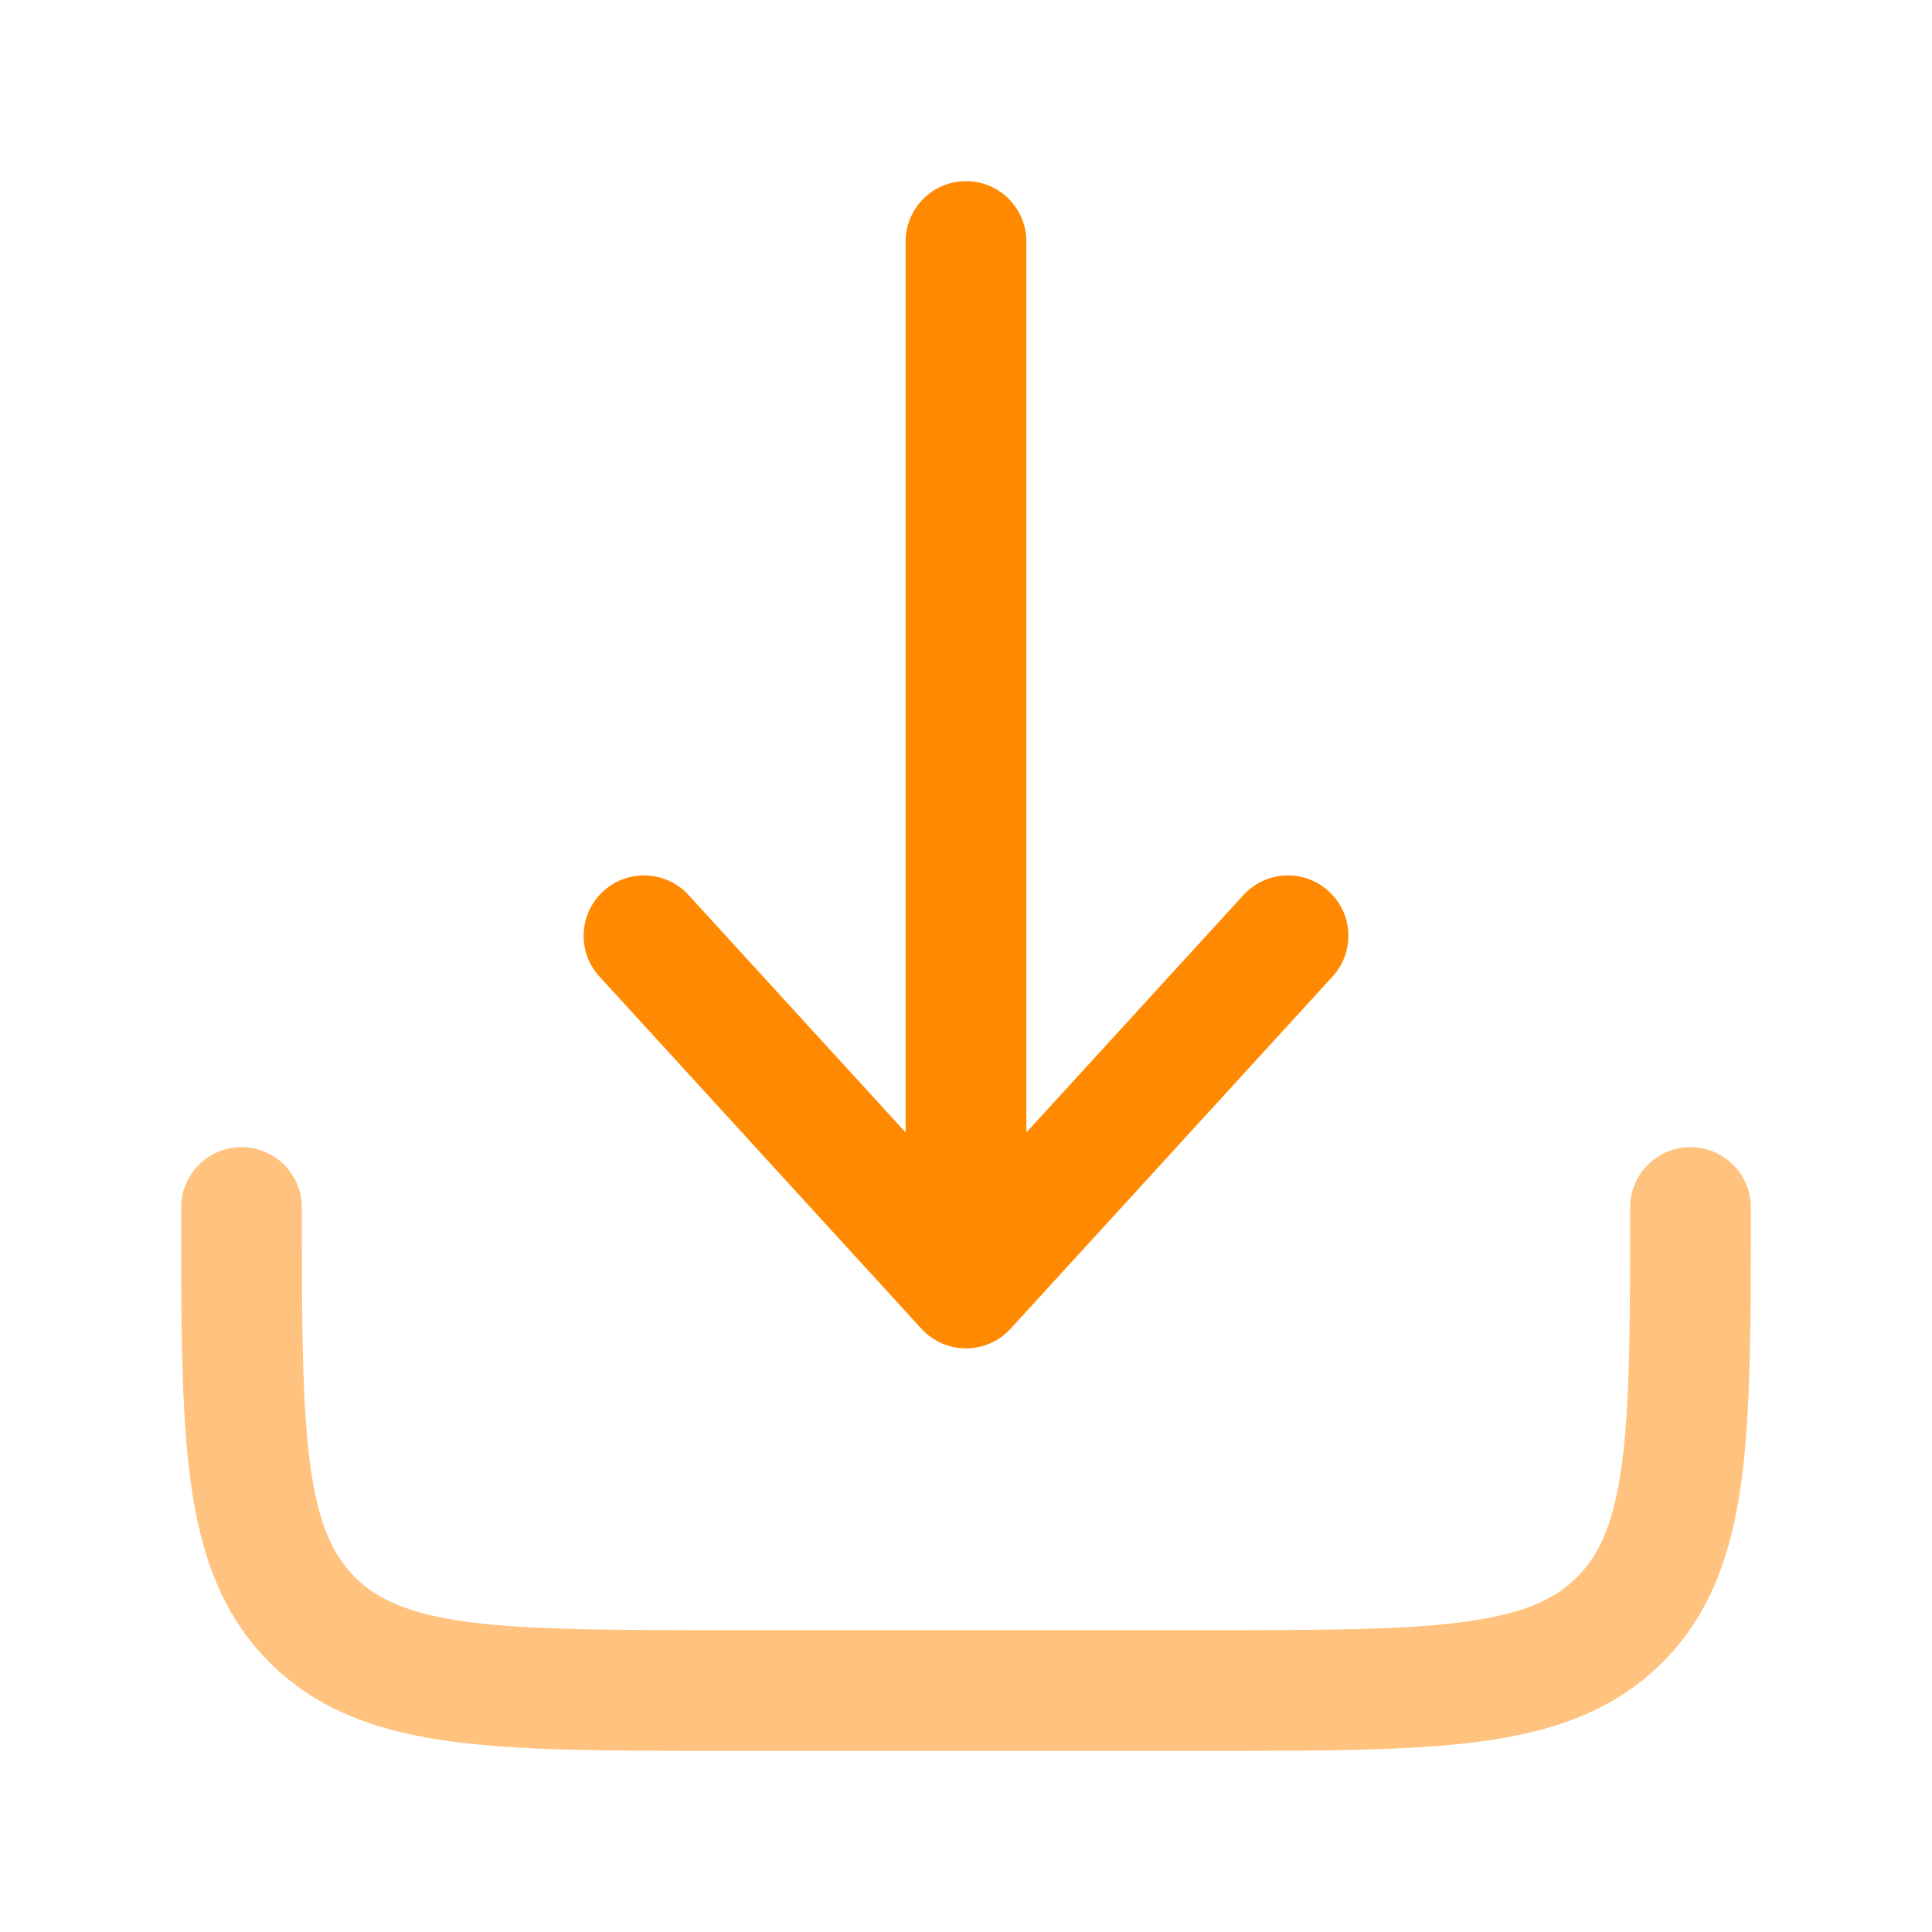
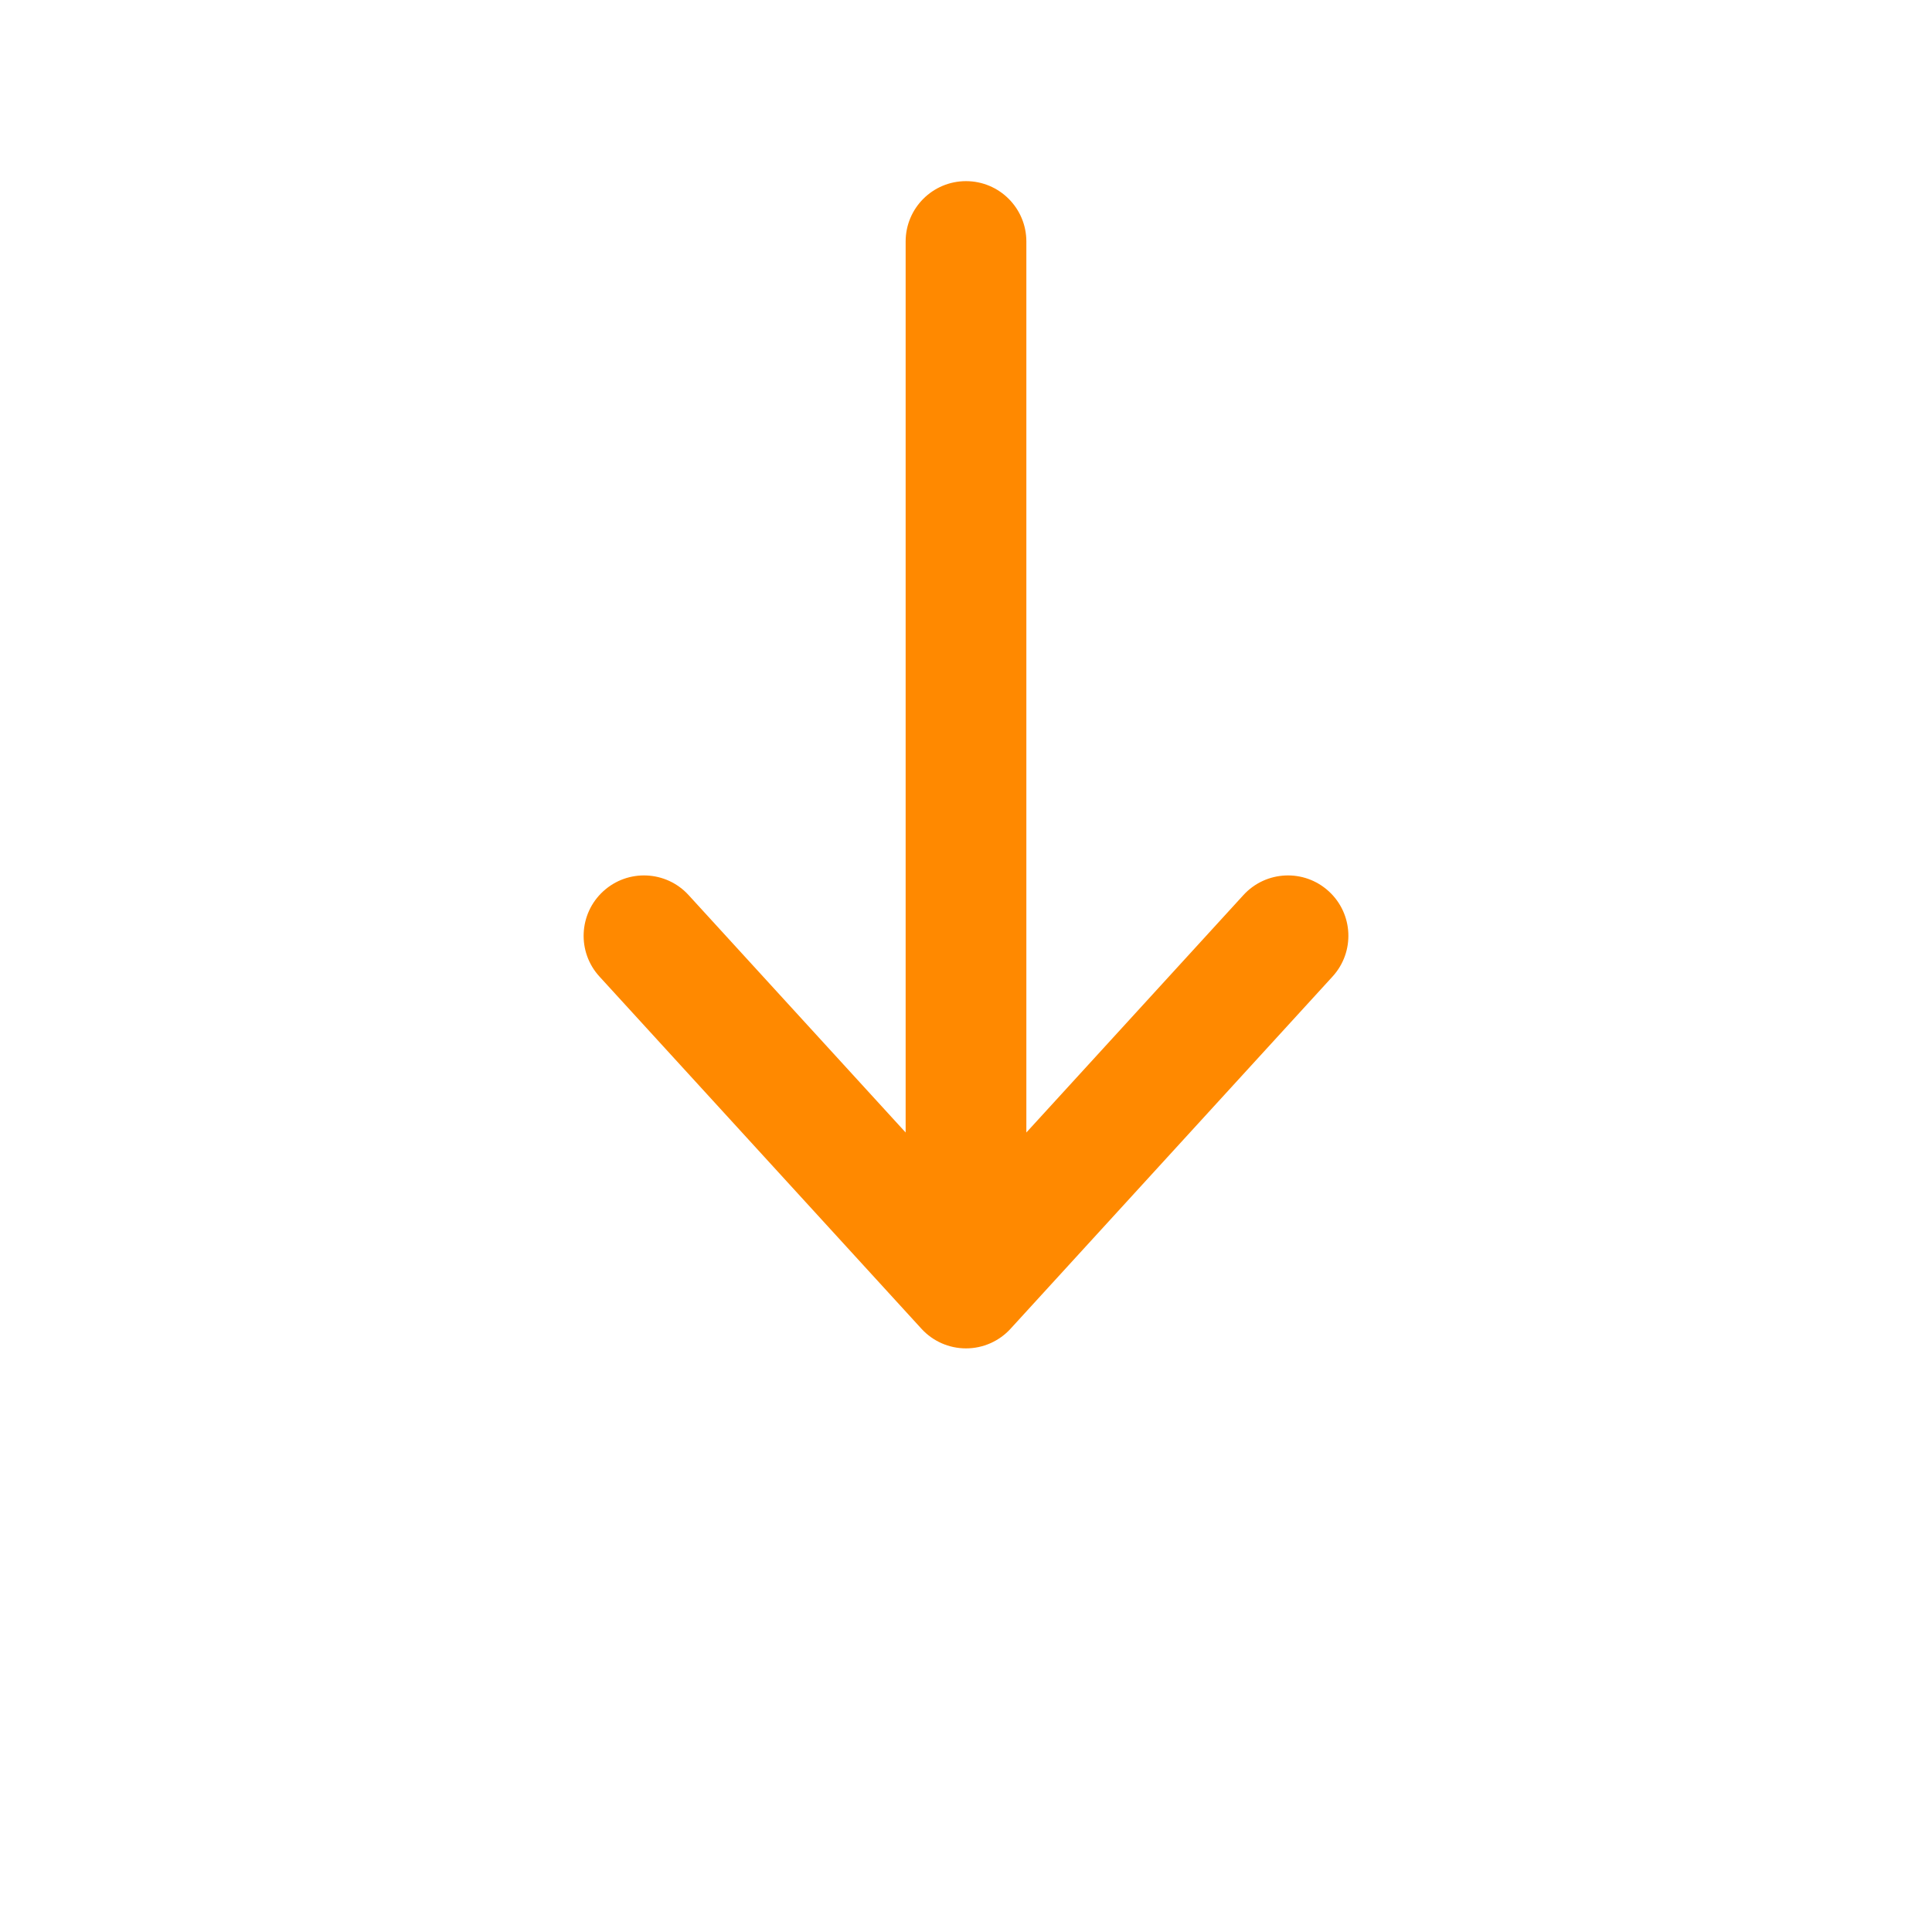
<svg xmlns="http://www.w3.org/2000/svg" width="50" height="50" viewBox="0 0 50 50" fill="none">
-   <path opacity="0.5" fill-rule="evenodd" clip-rule="evenodd" d="M6.25 29.688C7.113 29.688 7.812 30.387 7.812 31.25C7.812 34.24 7.816 36.326 8.027 37.9C8.233 39.428 8.609 40.238 9.185 40.815C9.762 41.391 10.572 41.767 12.1 41.973C13.674 42.184 15.76 42.188 18.75 42.188H31.25C34.24 42.188 36.326 42.184 37.9 41.973C39.428 41.767 40.238 41.391 40.815 40.815C41.391 40.238 41.767 39.428 41.973 37.9C42.184 36.326 42.188 34.24 42.188 31.25C42.188 30.387 42.887 29.688 43.75 29.688C44.613 29.688 45.312 30.387 45.312 31.25V31.364C45.312 34.214 45.312 36.51 45.07 38.316C44.818 40.191 44.278 41.77 43.024 43.024C41.77 44.278 40.191 44.818 38.316 45.07C36.51 45.312 34.214 45.312 31.364 45.312H18.636C15.787 45.312 13.49 45.312 11.684 45.07C9.809 44.818 8.23 44.278 6.976 43.024C5.722 41.77 5.182 40.191 4.93 38.316C4.687 36.51 4.687 34.214 4.688 31.364C4.688 31.326 4.688 31.288 4.688 31.25C4.688 30.387 5.387 29.688 6.25 29.688Z" fill="#FF8900" />
  <path fill-rule="evenodd" clip-rule="evenodd" d="M25 34.896C25.439 34.896 25.857 34.712 26.153 34.388L34.486 25.273C35.069 24.636 35.025 23.648 34.388 23.066C33.751 22.483 32.763 22.527 32.18 23.164L26.562 29.309V6.25C26.562 5.387 25.863 4.688 25 4.688C24.137 4.688 23.438 5.387 23.438 6.25V29.309L17.82 23.164C17.238 22.527 16.249 22.483 15.612 23.066C14.976 23.648 14.931 24.636 15.514 25.273L23.847 34.388C24.143 34.712 24.561 34.896 25 34.896Z" fill="#FF8900" />
</svg>